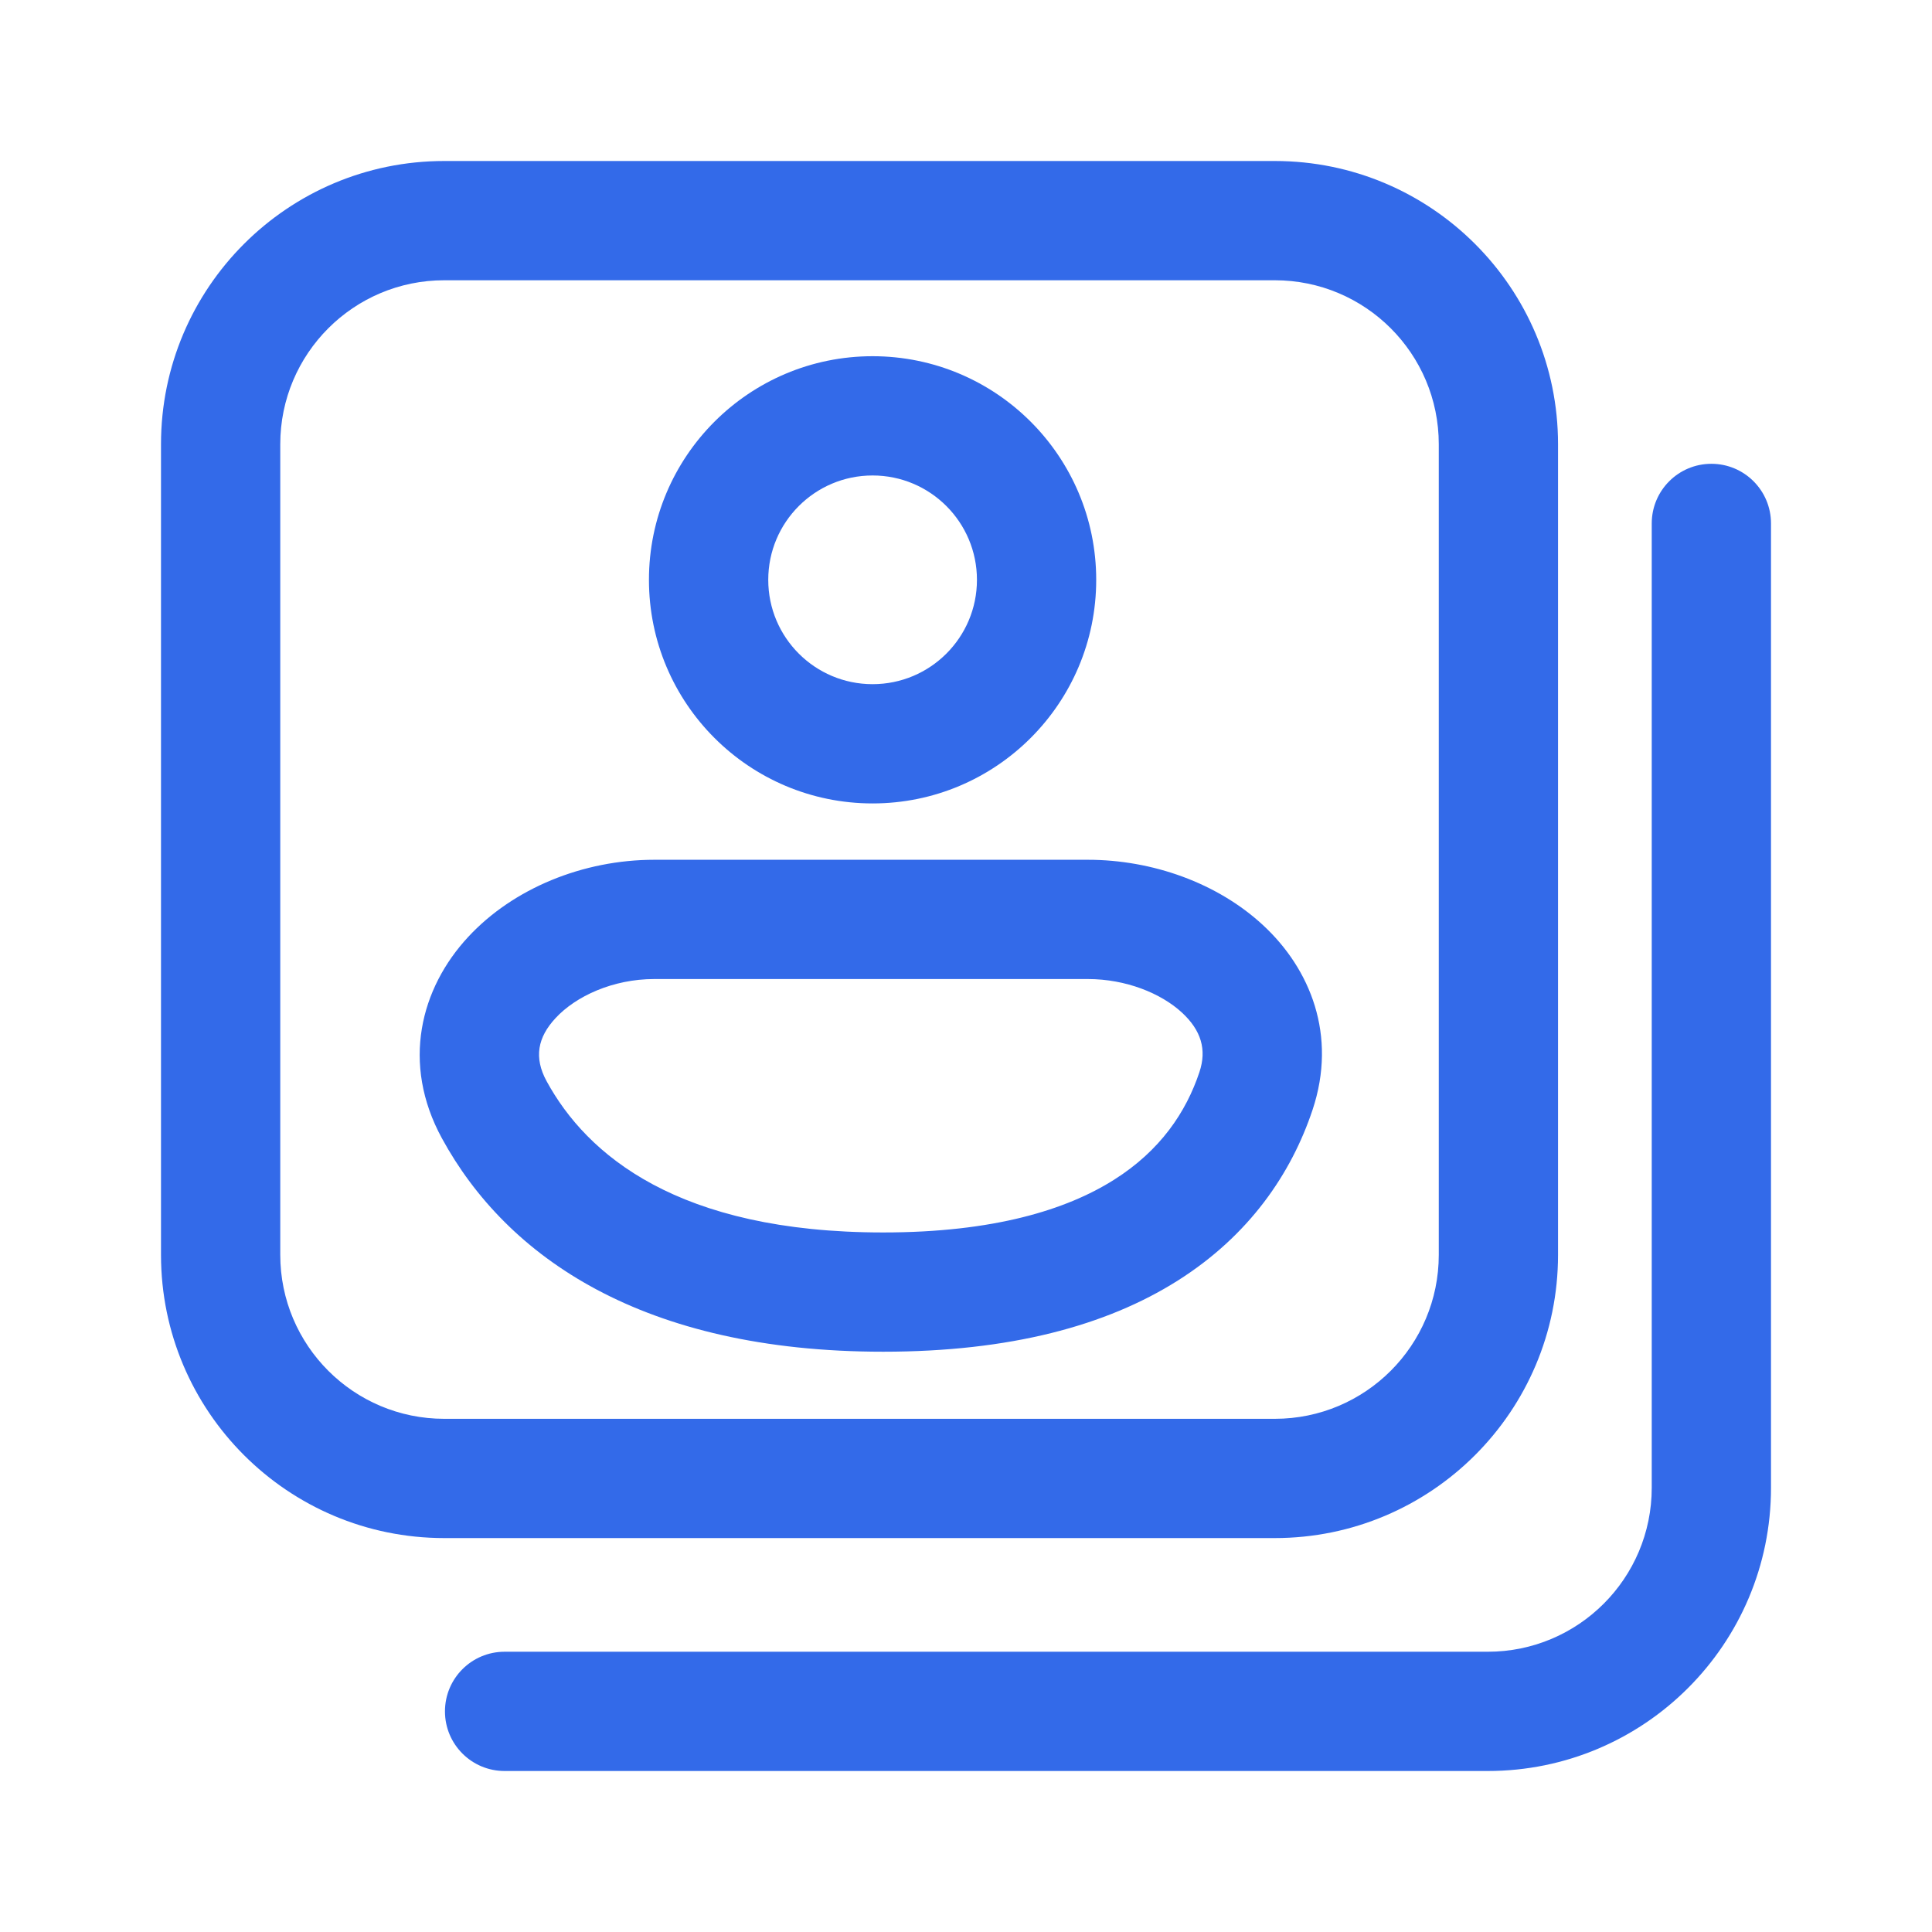
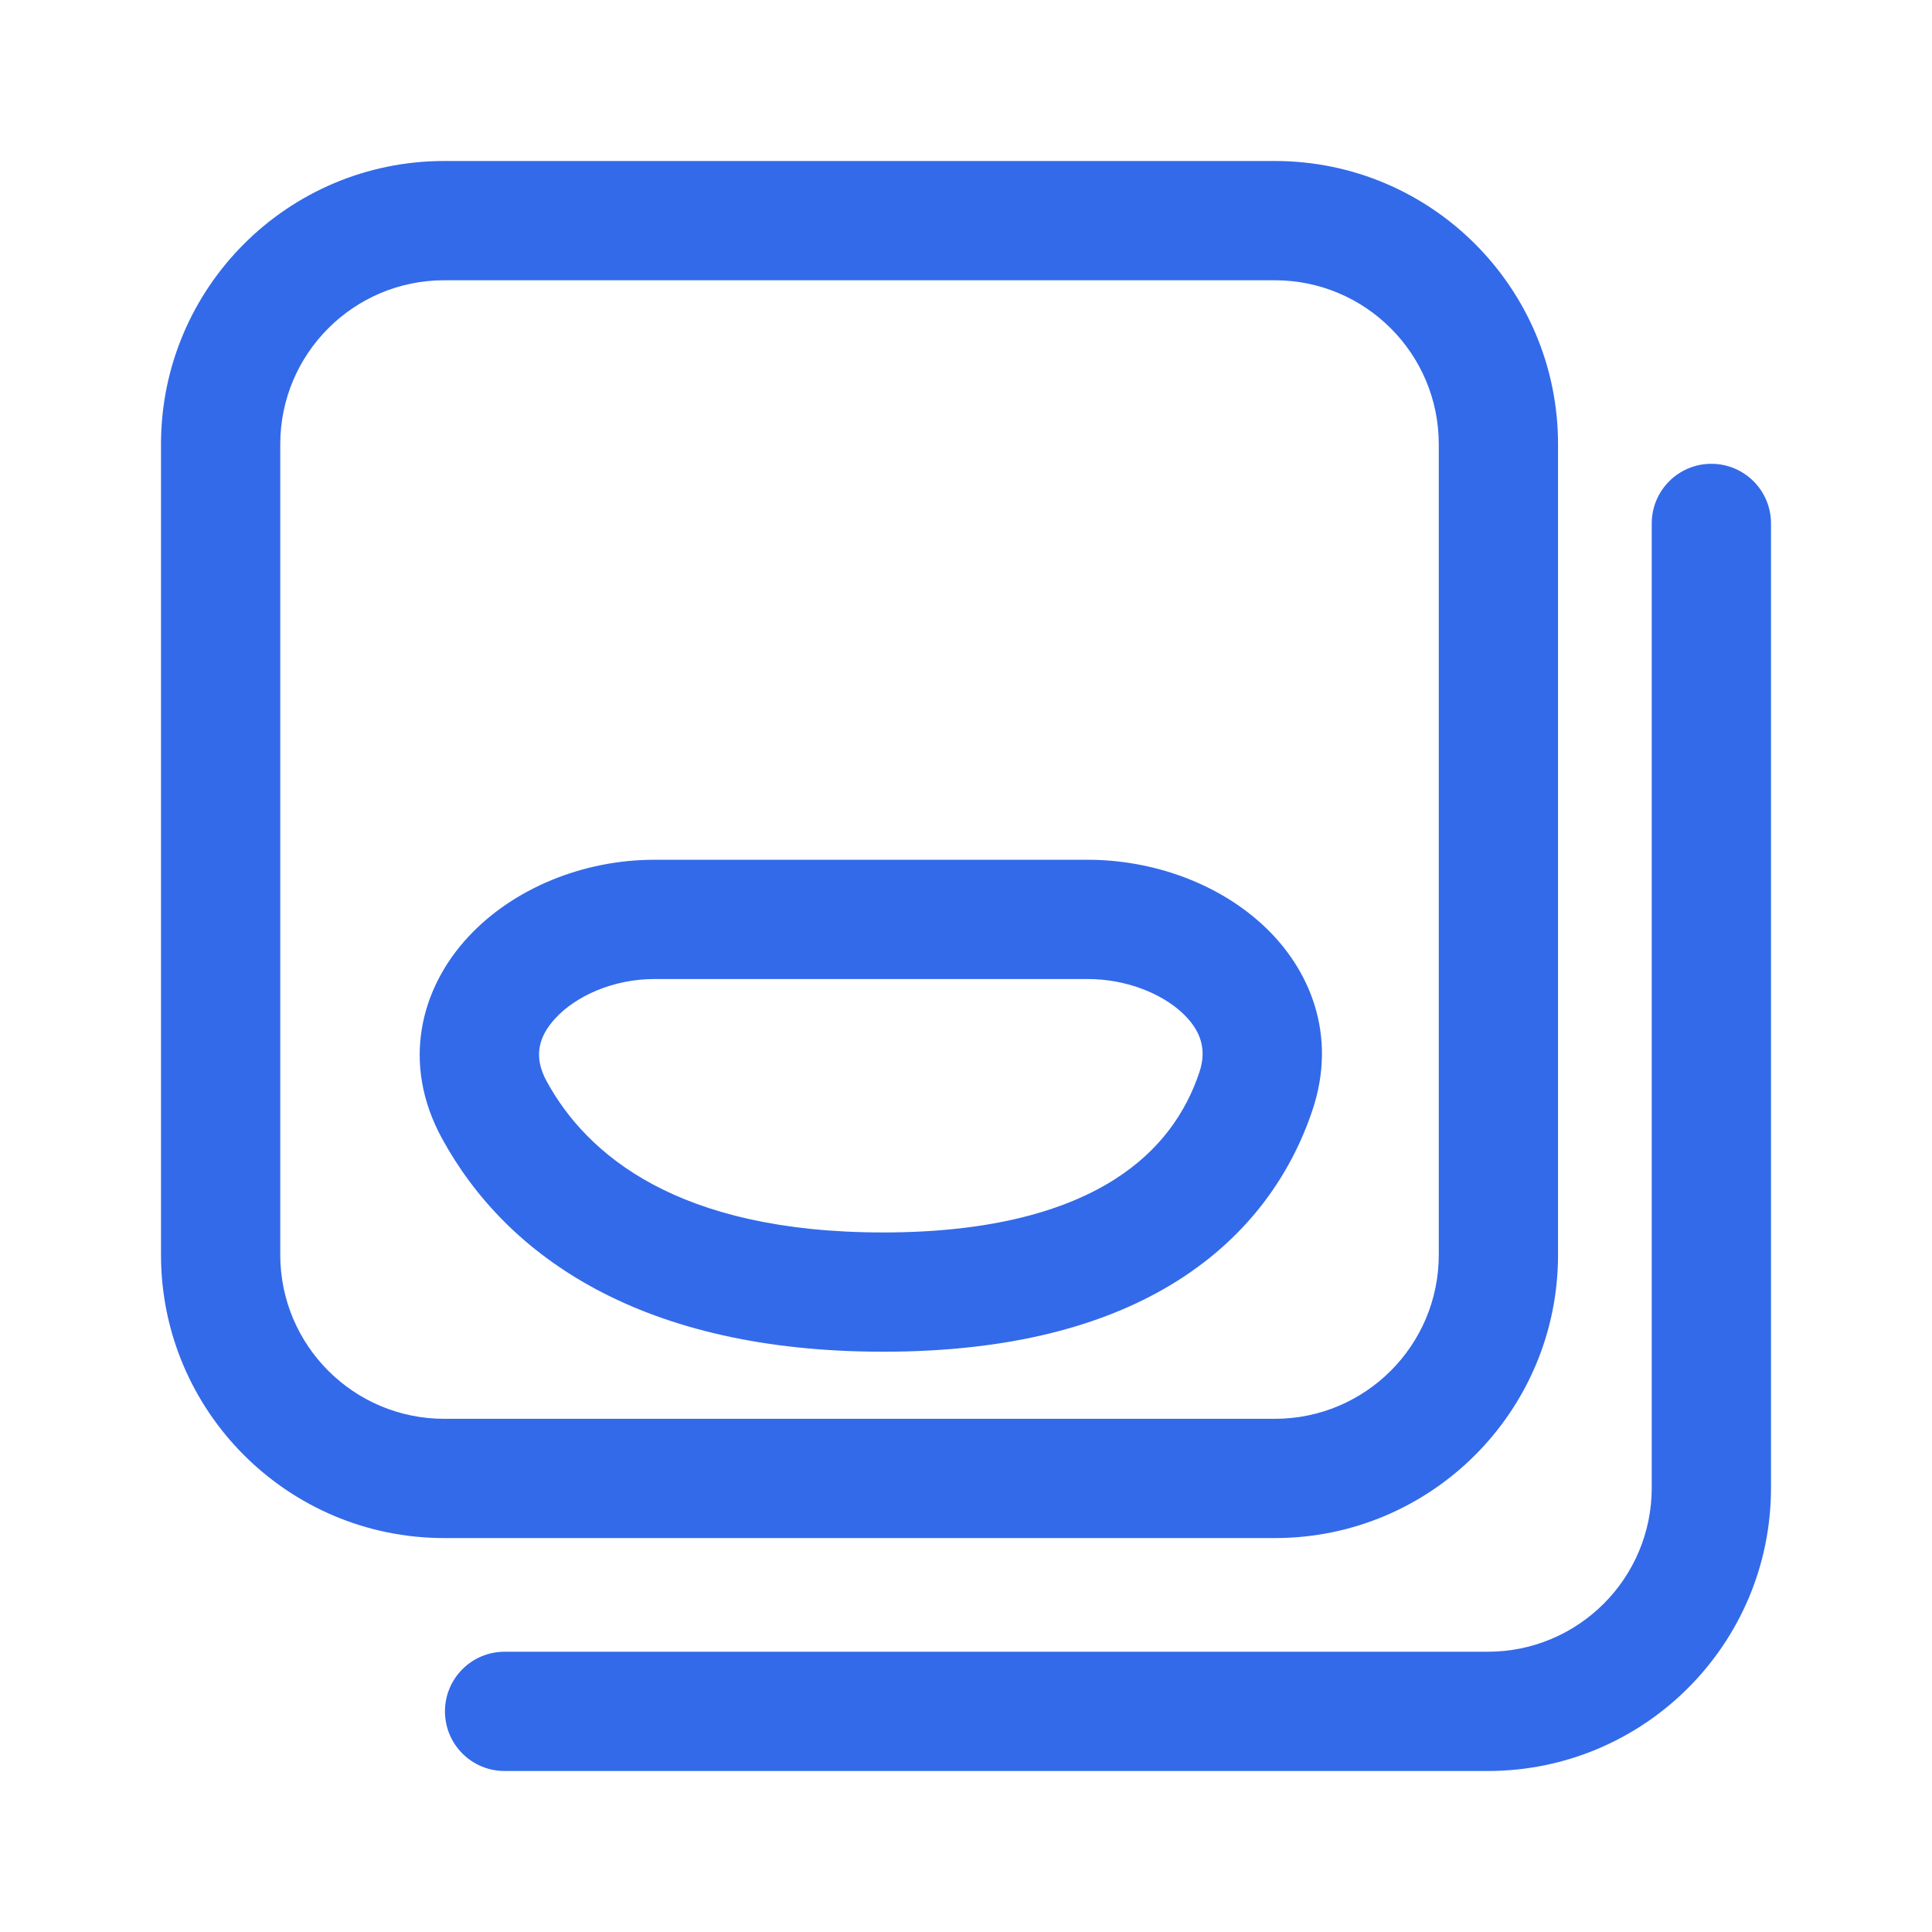
<svg xmlns="http://www.w3.org/2000/svg" width="48" height="48" viewBox="0 0 48 48" fill="none">
-   <path fill-rule="evenodd" clip-rule="evenodd" d="M4 11.037C4 7.151 7.151 4 11.037 4H31.672C35.558 4 38.709 7.151 38.709 11.037V31.176C38.709 35.062 35.558 38.213 31.672 38.213H11.037C7.151 38.213 4 35.062 4 31.176V11.037ZM11.037 6.963C8.787 6.963 6.963 8.787 6.963 11.037V31.176C6.963 33.426 8.787 35.25 11.037 35.25H31.672C33.922 35.25 35.746 33.426 35.746 31.176V11.037C35.746 8.787 33.922 6.963 31.672 6.963H11.037ZM42.519 11.523C43.337 11.523 44 12.186 44 13.005V36.963C44 40.849 40.849 44 36.963 44H12.536C11.718 44 11.055 43.337 11.055 42.519C11.055 41.7 11.718 41.037 12.536 41.037H36.963C39.213 41.037 41.037 39.213 41.037 36.963V13.005C41.037 12.186 41.7 11.523 42.519 11.523ZM11.63 23.28C12.749 22.071 14.487 21.361 16.255 21.361H27.028C28.628 21.361 30.245 21.936 31.376 22.982C32.555 24.071 33.227 25.724 32.61 27.574C32.083 29.154 31.04 30.694 29.253 31.821C27.484 32.937 25.087 33.583 21.942 33.583C15.97 33.583 12.591 31.235 10.98 28.282C9.962 26.417 10.45 24.552 11.63 23.28ZM13.803 25.294C13.359 25.772 13.259 26.273 13.581 26.863C14.577 28.69 16.84 30.62 21.942 30.62C24.694 30.62 26.5 30.054 27.673 29.314C28.829 28.586 29.469 27.628 29.799 26.637C29.987 26.076 29.841 25.598 29.366 25.158C28.843 24.675 27.969 24.324 27.028 24.324H16.255C15.226 24.324 14.306 24.751 13.803 25.294Z" fill="#336AE9" />
-   <path fill-rule="evenodd" clip-rule="evenodd" d="M21.679 16.998C23.111 16.998 24.272 15.838 24.272 14.406C24.272 12.974 23.111 11.813 21.679 11.813C20.247 11.813 19.087 12.974 19.087 14.406C19.087 15.838 20.247 16.998 21.679 16.998ZM21.679 19.961C24.747 19.961 27.235 17.474 27.235 14.406C27.235 11.337 24.747 8.85 21.679 8.85C18.611 8.85 16.123 11.337 16.123 14.406C16.123 17.474 18.611 19.961 21.679 19.961Z" fill="#336AE9" />
+   <path fill-rule="evenodd" clip-rule="evenodd" d="M4 11.037C4 7.151 7.151 4 11.037 4H31.672C35.558 4 38.709 7.151 38.709 11.037V31.176C38.709 35.062 35.558 38.213 31.672 38.213H11.037C7.151 38.213 4 35.062 4 31.176V11.037ZM11.037 6.963C8.787 6.963 6.963 8.787 6.963 11.037V31.176C6.963 33.426 8.787 35.25 11.037 35.25H31.672C33.922 35.25 35.746 33.426 35.746 31.176V11.037C35.746 8.787 33.922 6.963 31.672 6.963H11.037M42.519 11.523C43.337 11.523 44 12.186 44 13.005V36.963C44 40.849 40.849 44 36.963 44H12.536C11.718 44 11.055 43.337 11.055 42.519C11.055 41.7 11.718 41.037 12.536 41.037H36.963C39.213 41.037 41.037 39.213 41.037 36.963V13.005C41.037 12.186 41.7 11.523 42.519 11.523ZM11.63 23.28C12.749 22.071 14.487 21.361 16.255 21.361H27.028C28.628 21.361 30.245 21.936 31.376 22.982C32.555 24.071 33.227 25.724 32.61 27.574C32.083 29.154 31.04 30.694 29.253 31.821C27.484 32.937 25.087 33.583 21.942 33.583C15.97 33.583 12.591 31.235 10.98 28.282C9.962 26.417 10.45 24.552 11.63 23.28ZM13.803 25.294C13.359 25.772 13.259 26.273 13.581 26.863C14.577 28.69 16.84 30.62 21.942 30.62C24.694 30.62 26.5 30.054 27.673 29.314C28.829 28.586 29.469 27.628 29.799 26.637C29.987 26.076 29.841 25.598 29.366 25.158C28.843 24.675 27.969 24.324 27.028 24.324H16.255C15.226 24.324 14.306 24.751 13.803 25.294Z" fill="#336AE9" />
</svg>